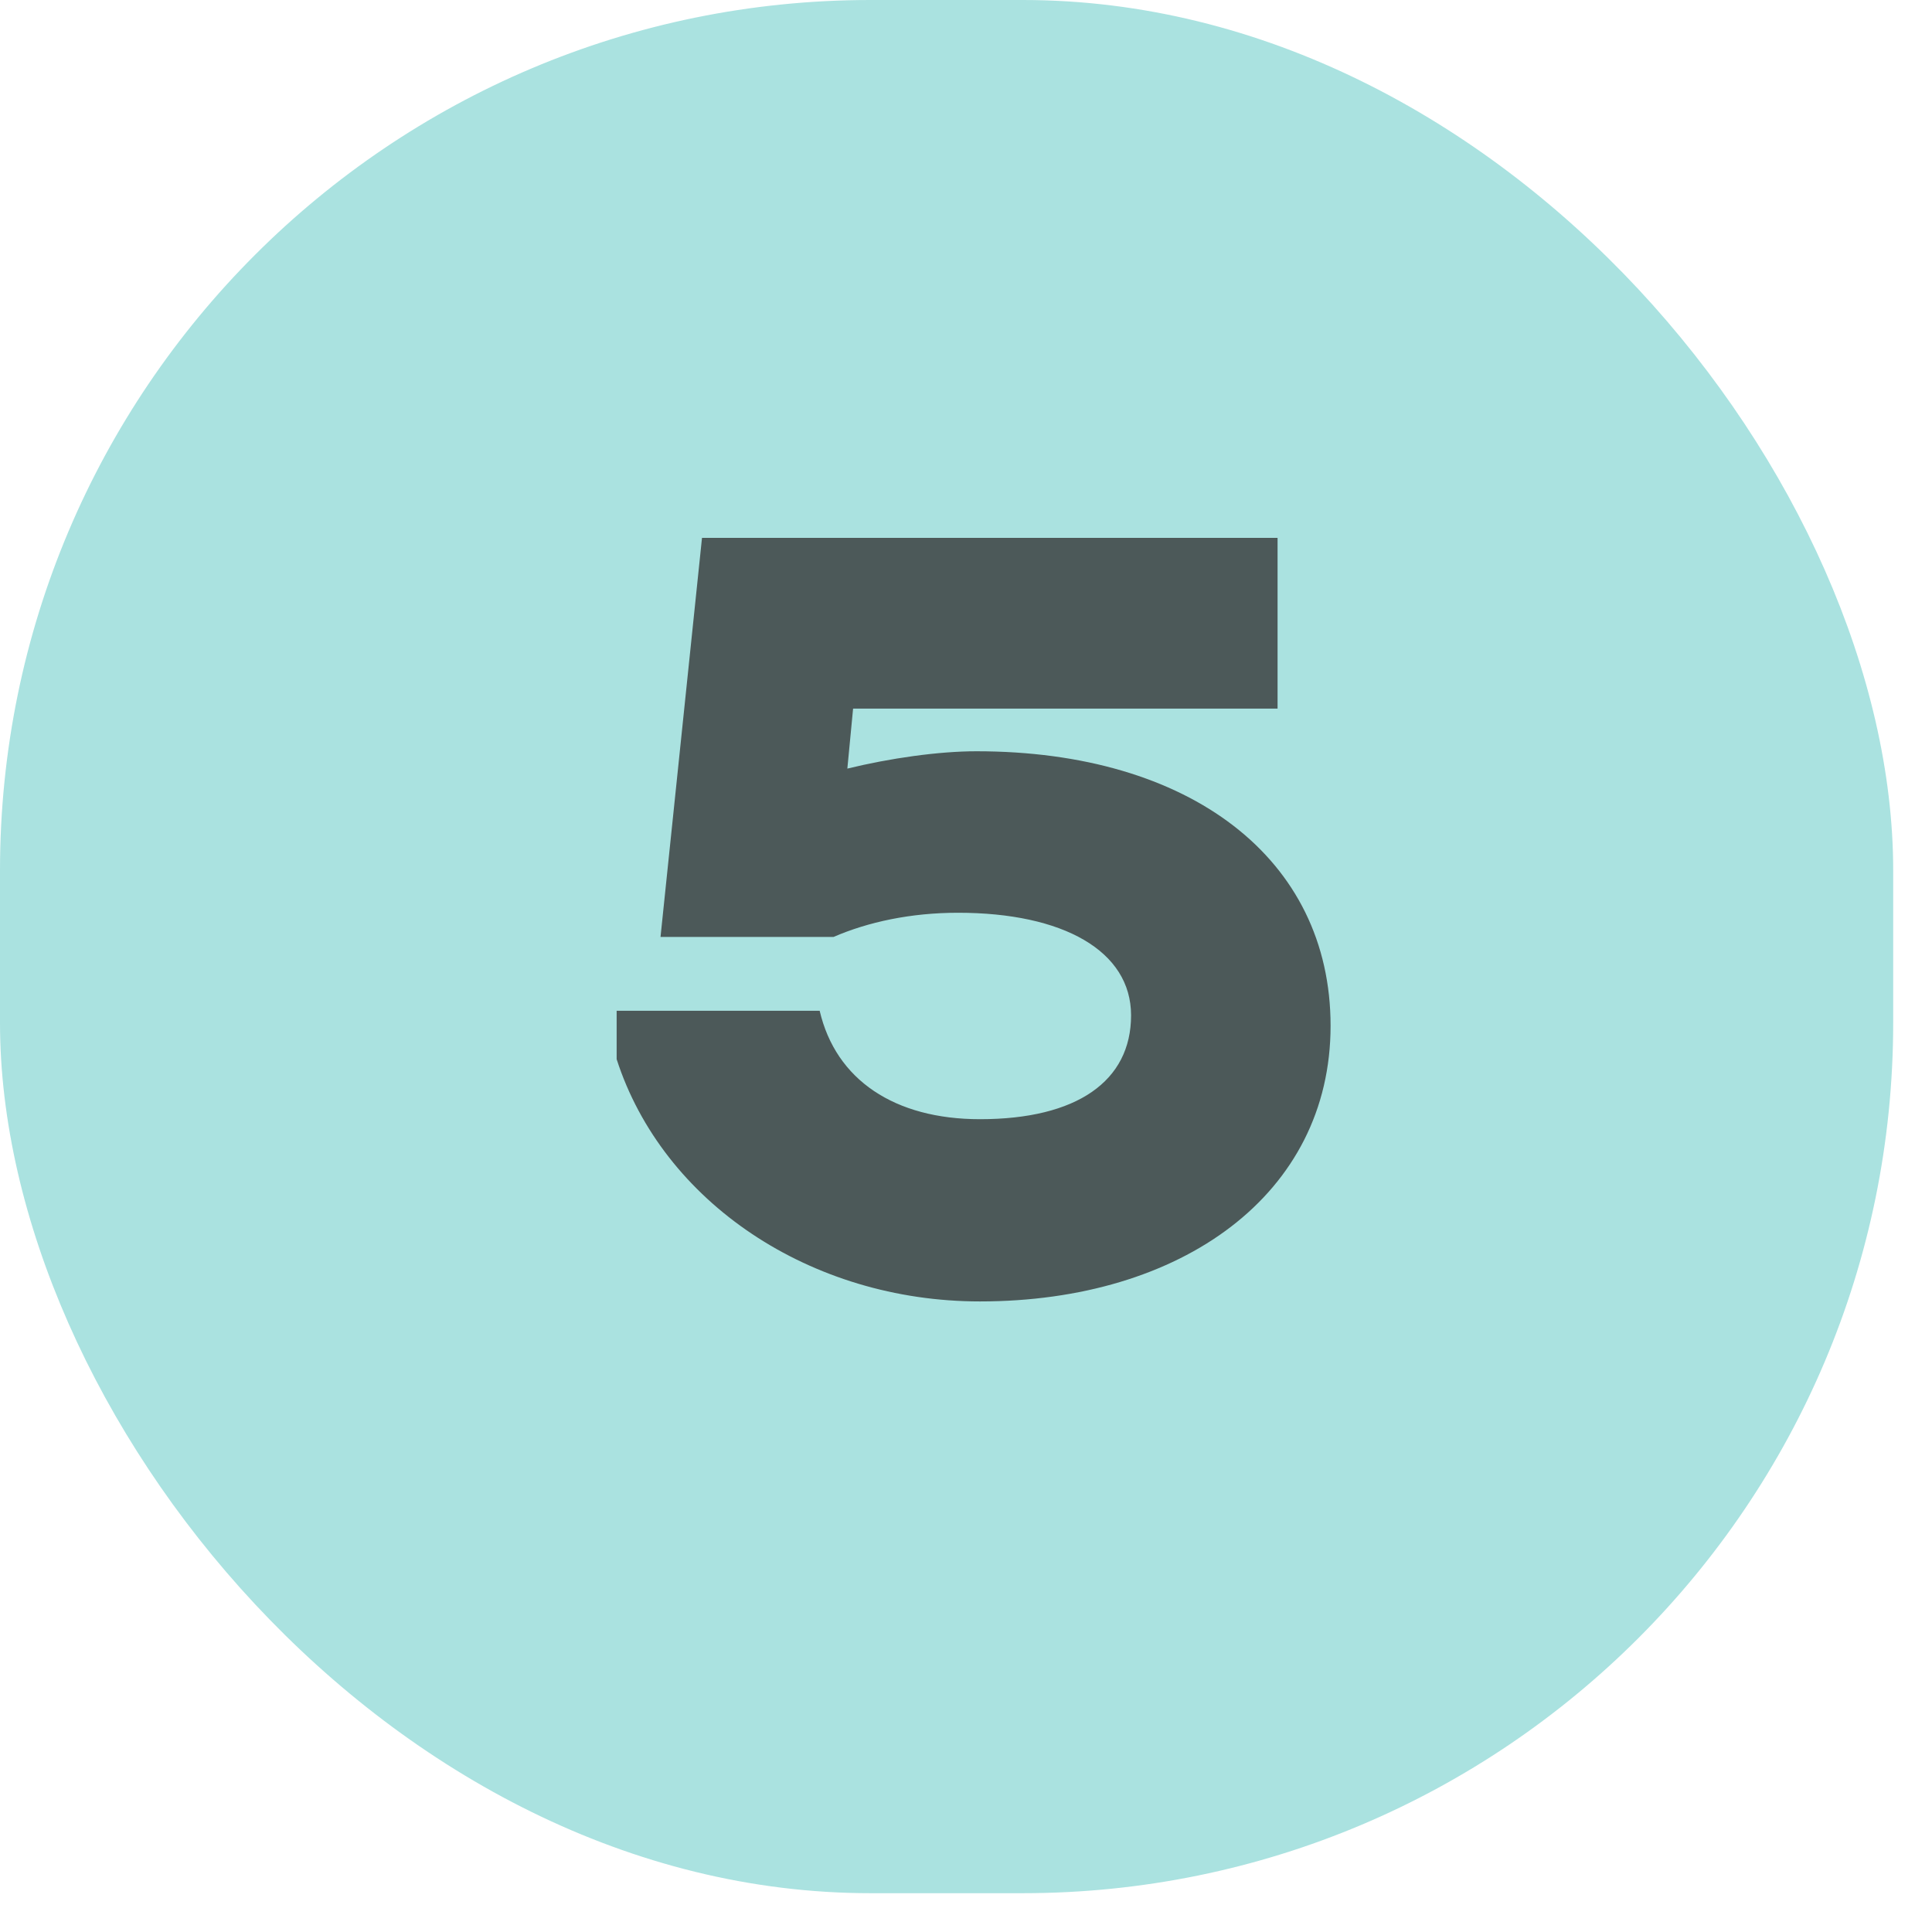
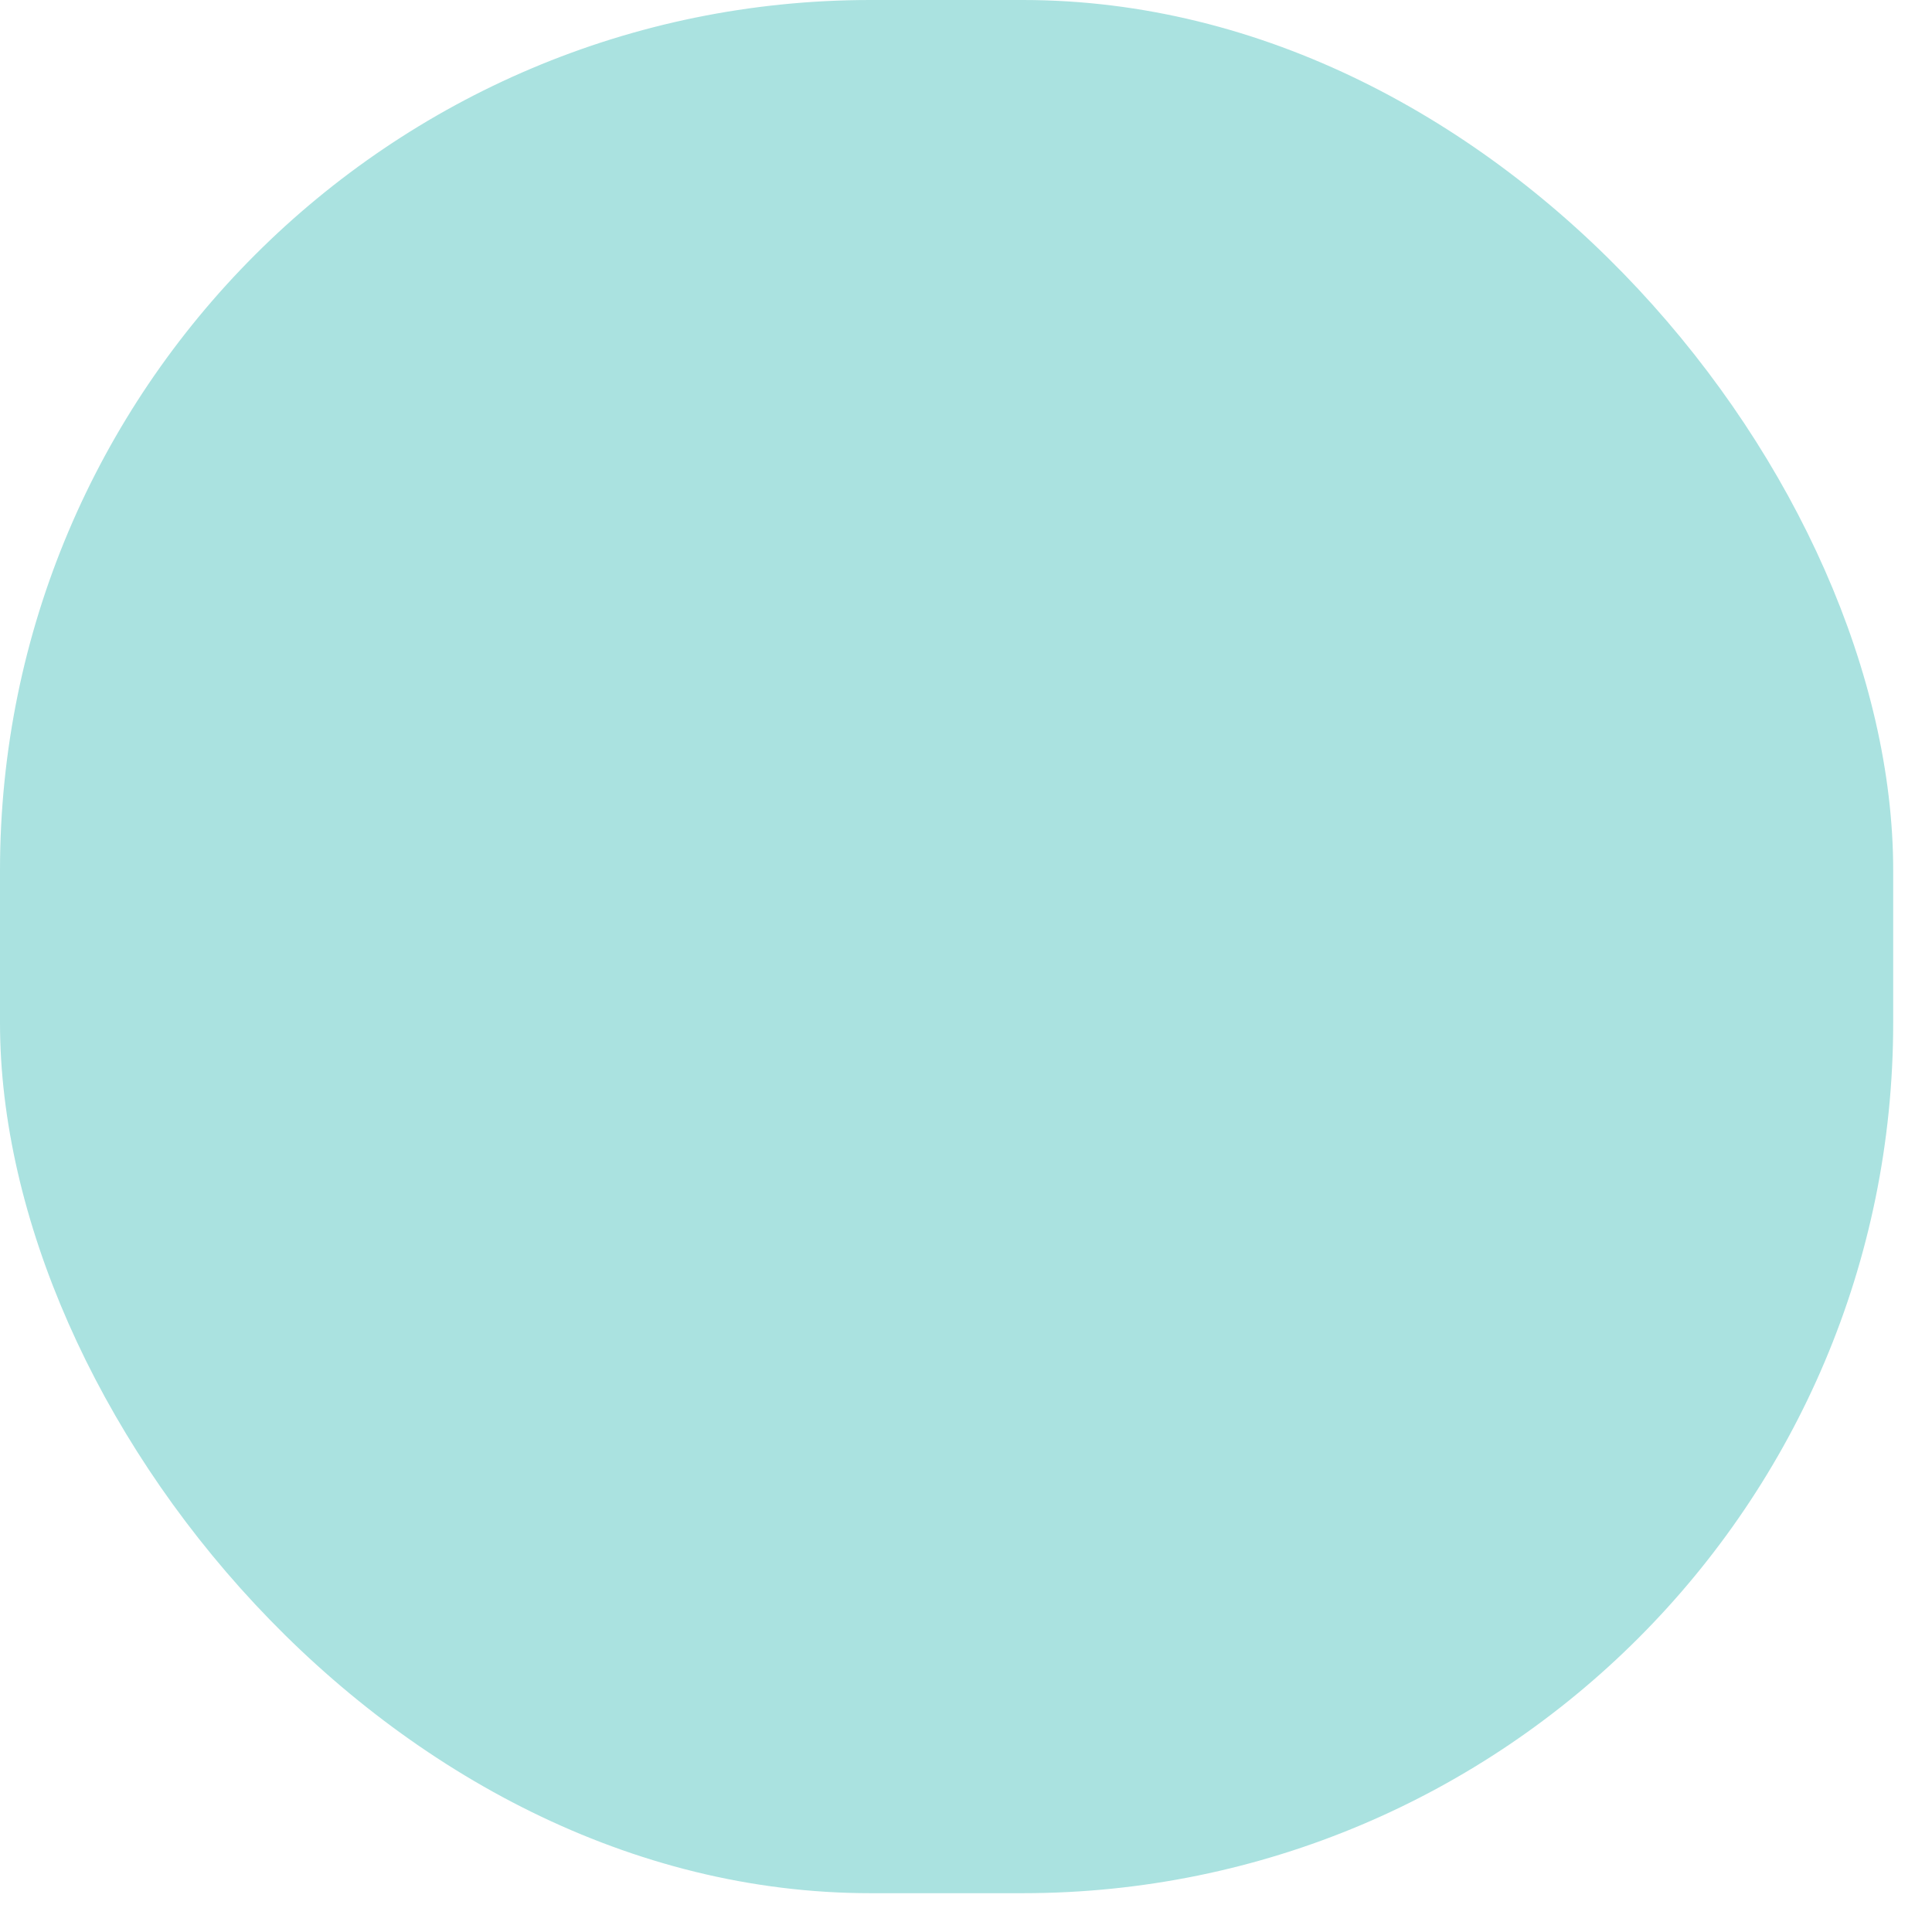
<svg xmlns="http://www.w3.org/2000/svg" width="34" height="34" viewBox="0 0 34 34" fill="none">
  <rect width="33.317" height="33.317" rx="15.318" fill="#AAE2E0" />
-   <path d="M17.246 22.903C14.262 22.903 11.664 21.157 10.852 18.64V17.788H14.425C14.709 19.006 15.744 19.696 17.246 19.696C18.951 19.696 19.905 19.026 19.905 17.869C19.905 16.733 18.707 16.063 16.86 16.063C16.028 16.063 15.277 16.225 14.668 16.489H11.624L12.354 9.466H22.483V12.47H15.013L14.912 13.526C15.663 13.343 16.515 13.221 17.185 13.221C20.94 13.221 23.416 15.109 23.416 18.052C23.416 21.015 20.798 22.903 17.246 22.903Z" fill="#4C5959" />
</svg>